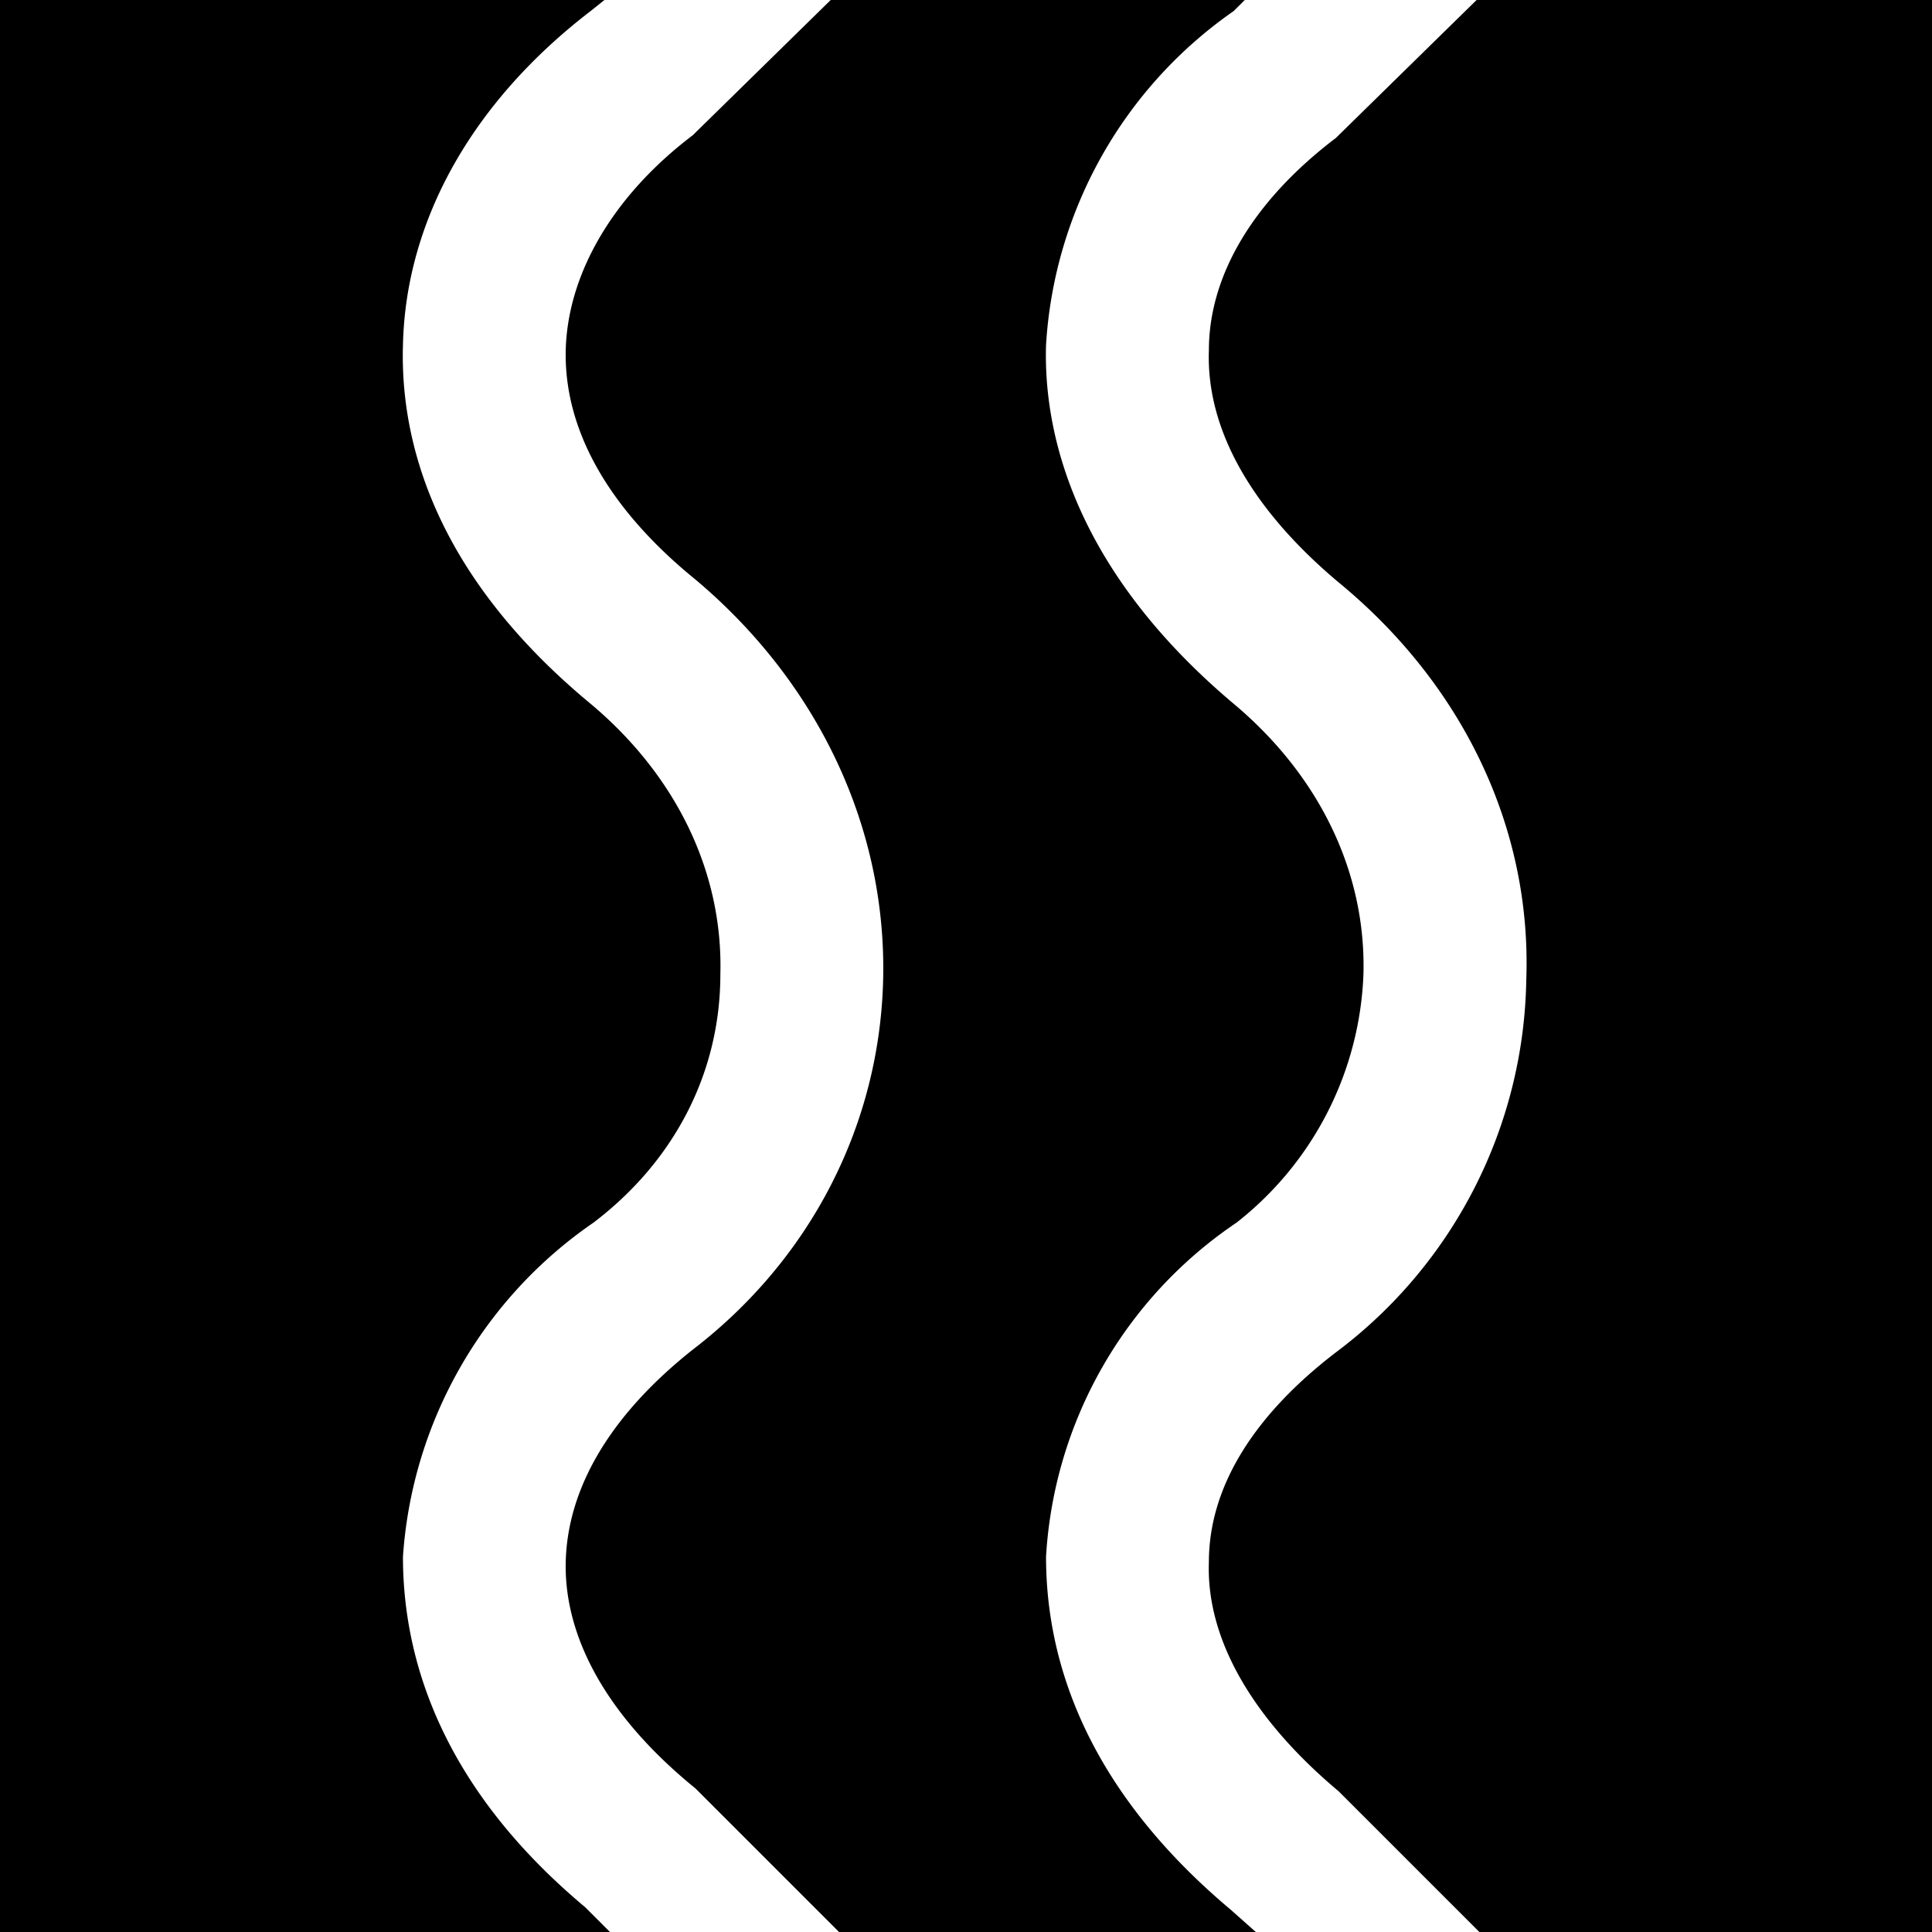
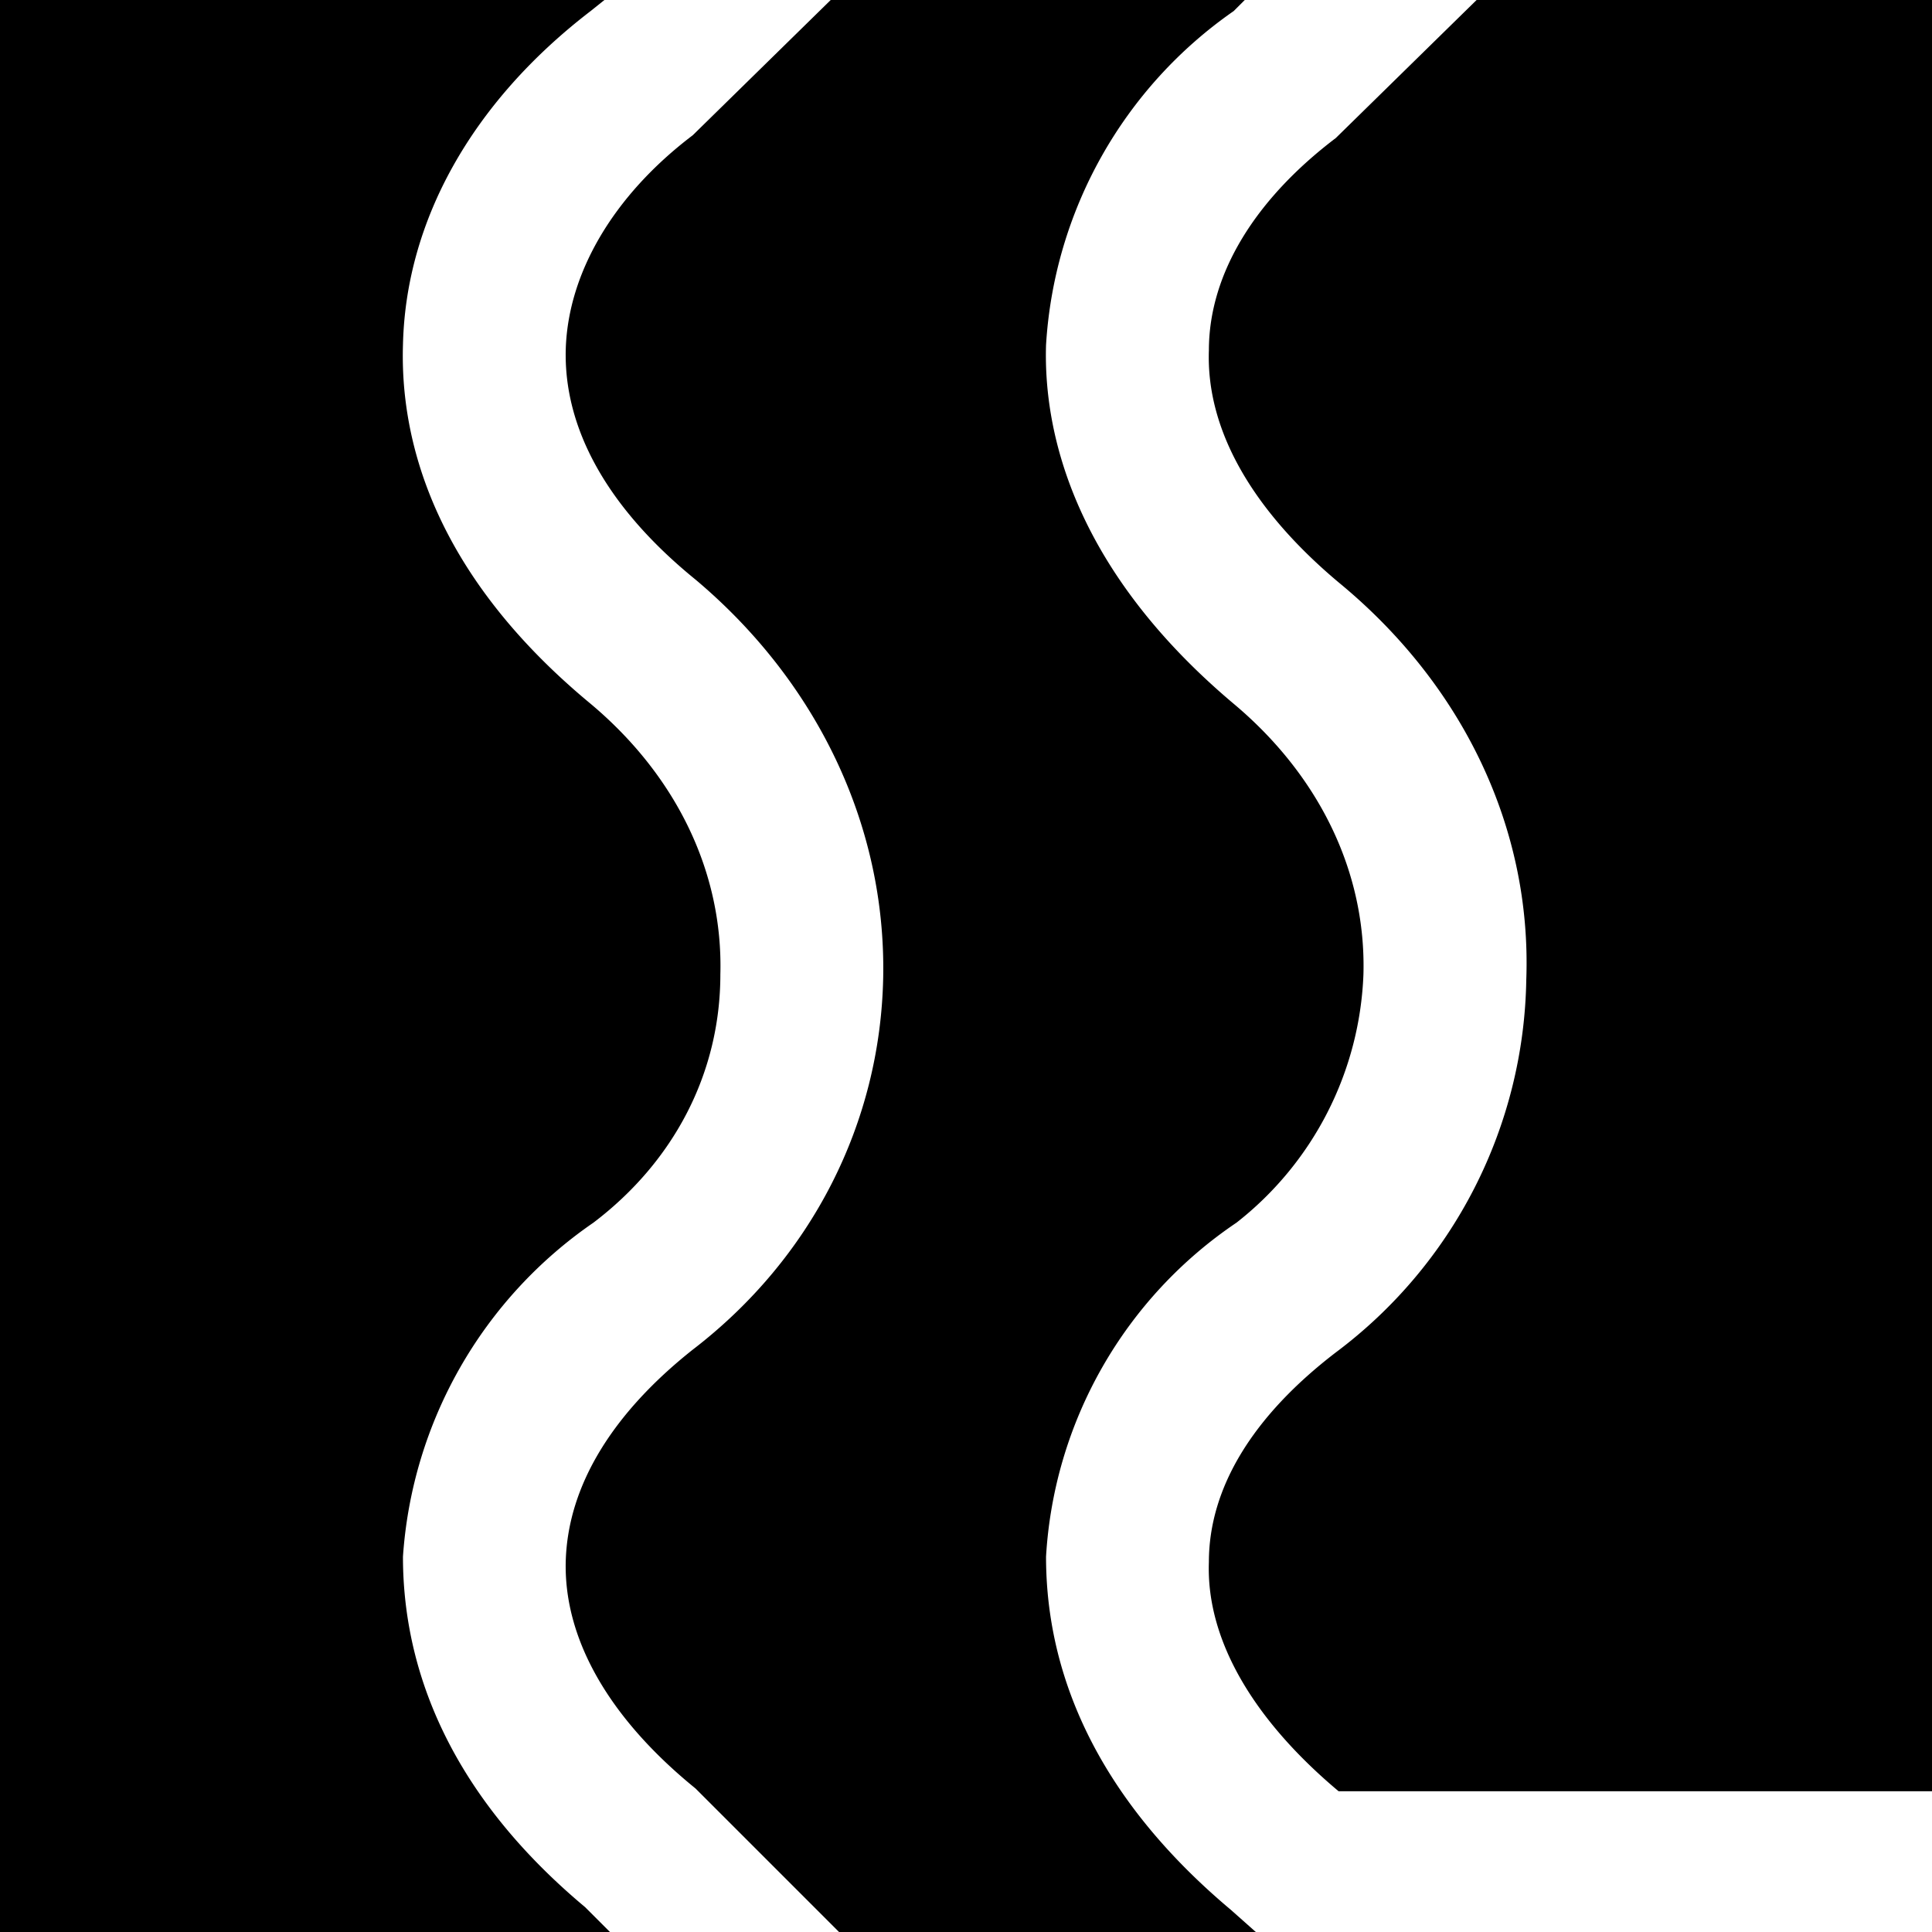
<svg xmlns="http://www.w3.org/2000/svg" viewBox="0 0 70 70">
-   <path d="m44.6 69.2.9.8H30.4l-5.2-5.2c-3.2-2.6-4.8-5.5-4.7-8.3.1-2.7 1.7-5.3 4.6-7.6 4.3-3.3 6.8-8.2 6.9-13.5.1-5.5-2.4-10.7-6.8-14.4-3.2-2.6-4.8-5.5-4.7-8.4.1-2.7 1.7-5.5 4.6-7.7l5.1-5h15l-.5.5a15.9 15.9 0 0 0-6.8 12.1c-.1 3.3 1.1 8.2 6.8 13 3.1 2.6 4.8 6.1 4.7 9.8a12 12 0 0 1-4.6 9 15.7 15.7 0 0 0-6.9 12.1c0 3.3 1.1 8.1 6.7 12.8zM53.5 0l-5.1 5c-2.9 2.2-4.6 4.9-4.6 7.7-.1 2.9 1.6 5.8 4.7 8.4 4.5 3.7 7 8.9 6.8 14.4A17.2 17.2 0 0 1 48.4 49c-3 2.3-4.6 4.9-4.6 7.6-.1 2.8 1.6 5.7 4.7 8.3l5.2 5.2H70V0H53.5zM14.6 56.4a16 16 0 0 1 6.9-12.1c2.9-2.2 4.6-5.4 4.6-9 .1-3.7-1.6-7.2-4.7-9.8-5.8-4.8-6.9-9.7-6.8-13C14.7 8 17.1 3.7 21.4.4l.5-.4H0v70h22.1l-.9-.9c-5.5-4.6-6.6-9.4-6.6-12.7z" />
+   <path d="m44.6 69.2.9.8H30.4l-5.2-5.2c-3.2-2.6-4.8-5.5-4.7-8.3.1-2.7 1.7-5.3 4.6-7.6 4.3-3.3 6.8-8.2 6.9-13.5.1-5.5-2.4-10.7-6.8-14.4-3.2-2.6-4.8-5.5-4.7-8.4.1-2.7 1.7-5.5 4.6-7.7l5.1-5h15l-.5.5a15.9 15.9 0 0 0-6.8 12.1c-.1 3.3 1.1 8.2 6.8 13 3.1 2.6 4.8 6.1 4.7 9.8a12 12 0 0 1-4.6 9 15.7 15.7 0 0 0-6.9 12.1c0 3.3 1.1 8.1 6.7 12.8zM53.5 0l-5.1 5c-2.9 2.2-4.6 4.9-4.6 7.7-.1 2.9 1.6 5.8 4.7 8.4 4.5 3.7 7 8.9 6.8 14.4A17.2 17.2 0 0 1 48.4 49c-3 2.3-4.6 4.9-4.6 7.6-.1 2.8 1.6 5.7 4.7 8.3H70V0H53.5zM14.6 56.4a16 16 0 0 1 6.9-12.1c2.9-2.2 4.6-5.4 4.6-9 .1-3.7-1.6-7.2-4.7-9.8-5.8-4.8-6.9-9.7-6.8-13C14.7 8 17.1 3.7 21.4.4l.5-.4H0v70h22.1l-.9-.9c-5.5-4.6-6.6-9.4-6.6-12.7z" />
</svg>